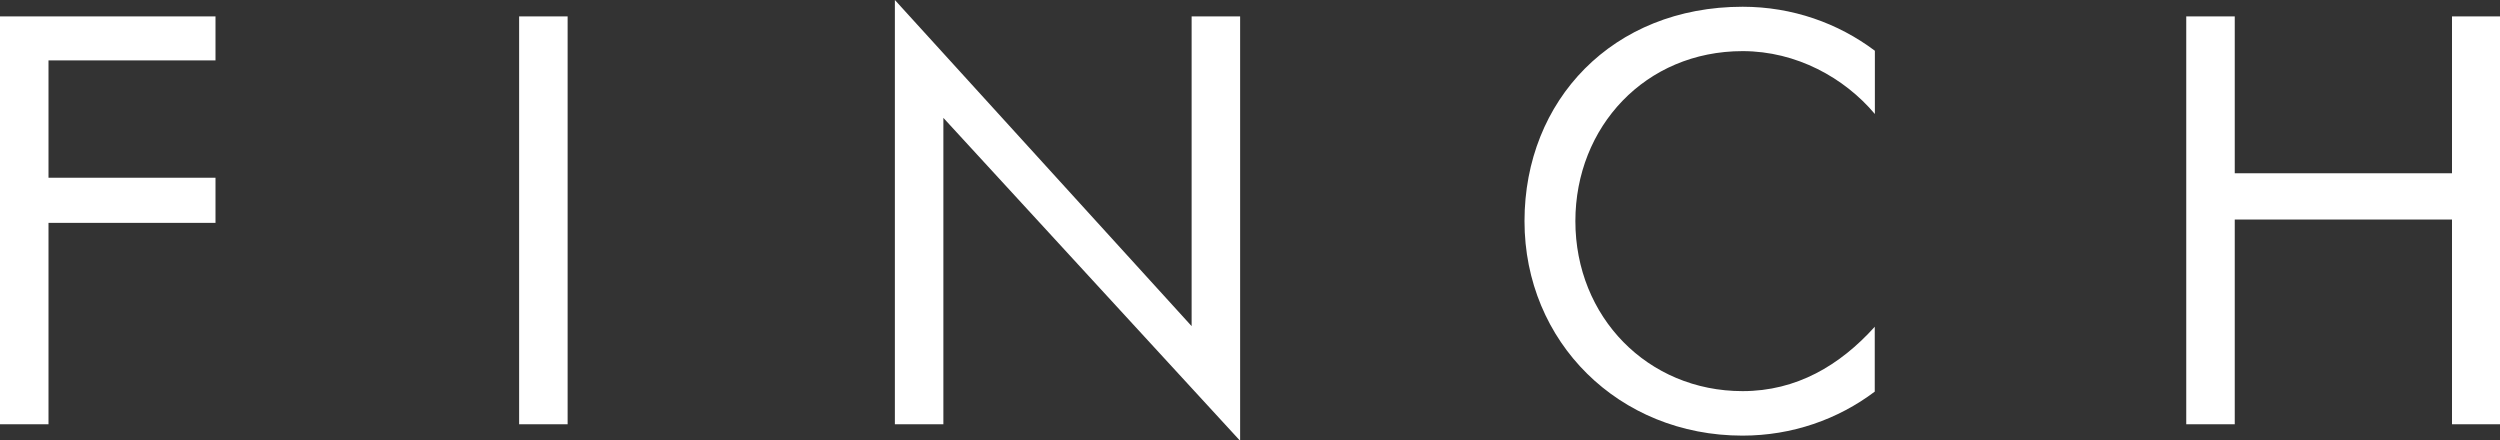
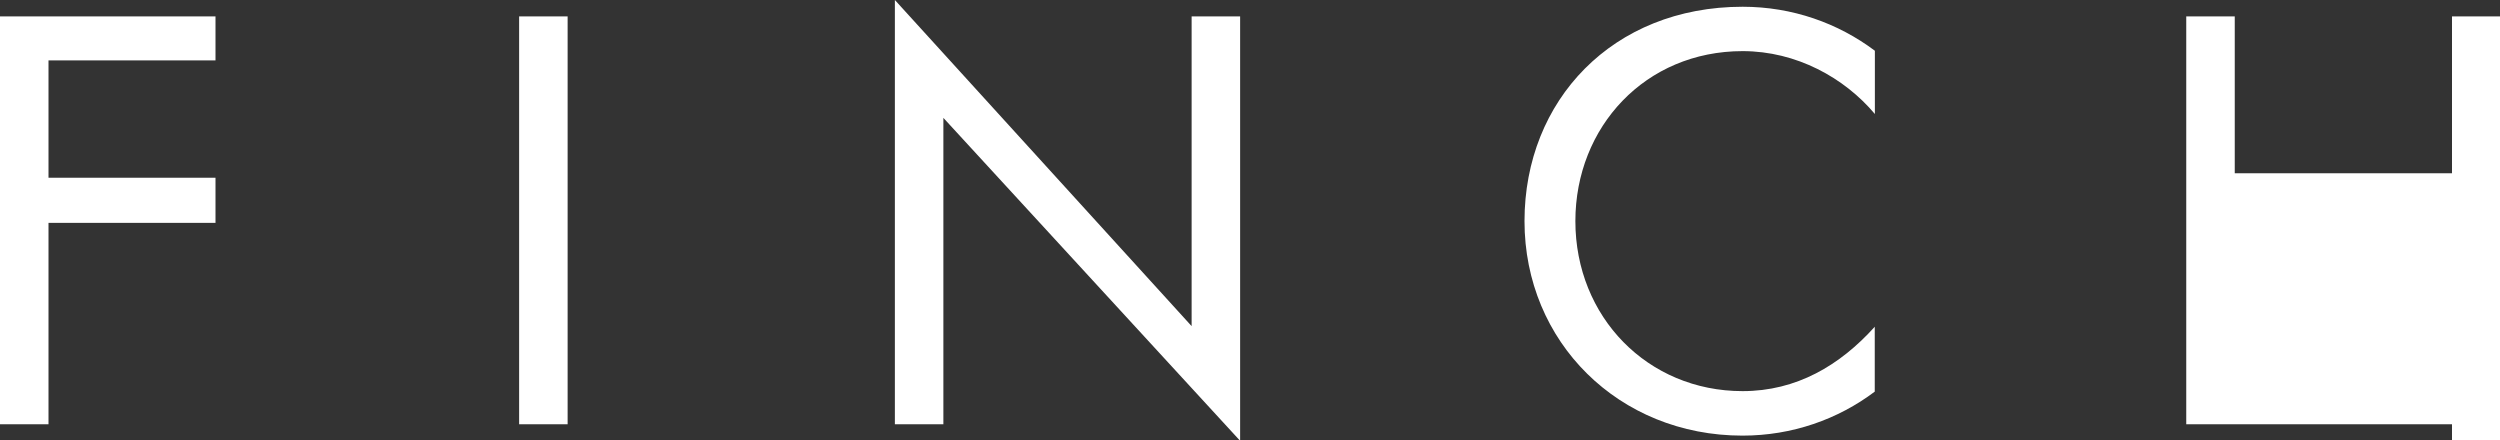
<svg xmlns="http://www.w3.org/2000/svg" width="2000" height="352.1">
  <rect width="100%" height="100%" fill="#333333" stroke="none" />
-   <path d="M754.7 94.3v245.1h-38.8V0l237.4 260.9V13.1h38.8v339h-.5L754.7 94.3zM415.3 339.4h38.8V13.1h-38.8v326.3zM1961.6 13.1v125.5h-173.8V13.1H1749v326.3h38.8V175.6h173.8v163.8h38.4V13.1h-38.4zM172.4 48.3V13.1H0v326.3h38.8V178.3h133.6v-36.1H38.8V48.3h133.6zm1327.5 213c-28 31.1-62.8 51.6-105.8 51.6-76 0-133.8-59.4-133.8-136 0-75.4 56-136 133.8-136 43.1 0 81.5 21.4 105.8 50.3V40.6c-29.4-22.1-66-35.2-105.8-35.2-104 0-174.5 74.9-174.5 171.5S1295 348.5 1394 348.5c39.8 0 76.5-13.1 105.8-35.2v-52z" fill="#fff" />
+   <path d="M754.7 94.3v245.1h-38.8V0l237.4 260.9V13.1h38.8v339h-.5L754.7 94.3zM415.3 339.4h38.8V13.1h-38.8v326.3zM1961.6 13.1v125.5h-173.8V13.1H1749v326.3h38.8h173.8v163.8h38.4V13.1h-38.4zM172.4 48.3V13.1H0v326.3h38.8V178.3h133.6v-36.1H38.8V48.3h133.6zm1327.5 213c-28 31.1-62.8 51.6-105.8 51.6-76 0-133.8-59.4-133.8-136 0-75.4 56-136 133.8-136 43.1 0 81.5 21.4 105.8 50.3V40.6c-29.4-22.1-66-35.2-105.8-35.2-104 0-174.5 74.9-174.5 171.5S1295 348.5 1394 348.5c39.8 0 76.5-13.1 105.8-35.2v-52z" fill="#fff" />
</svg>